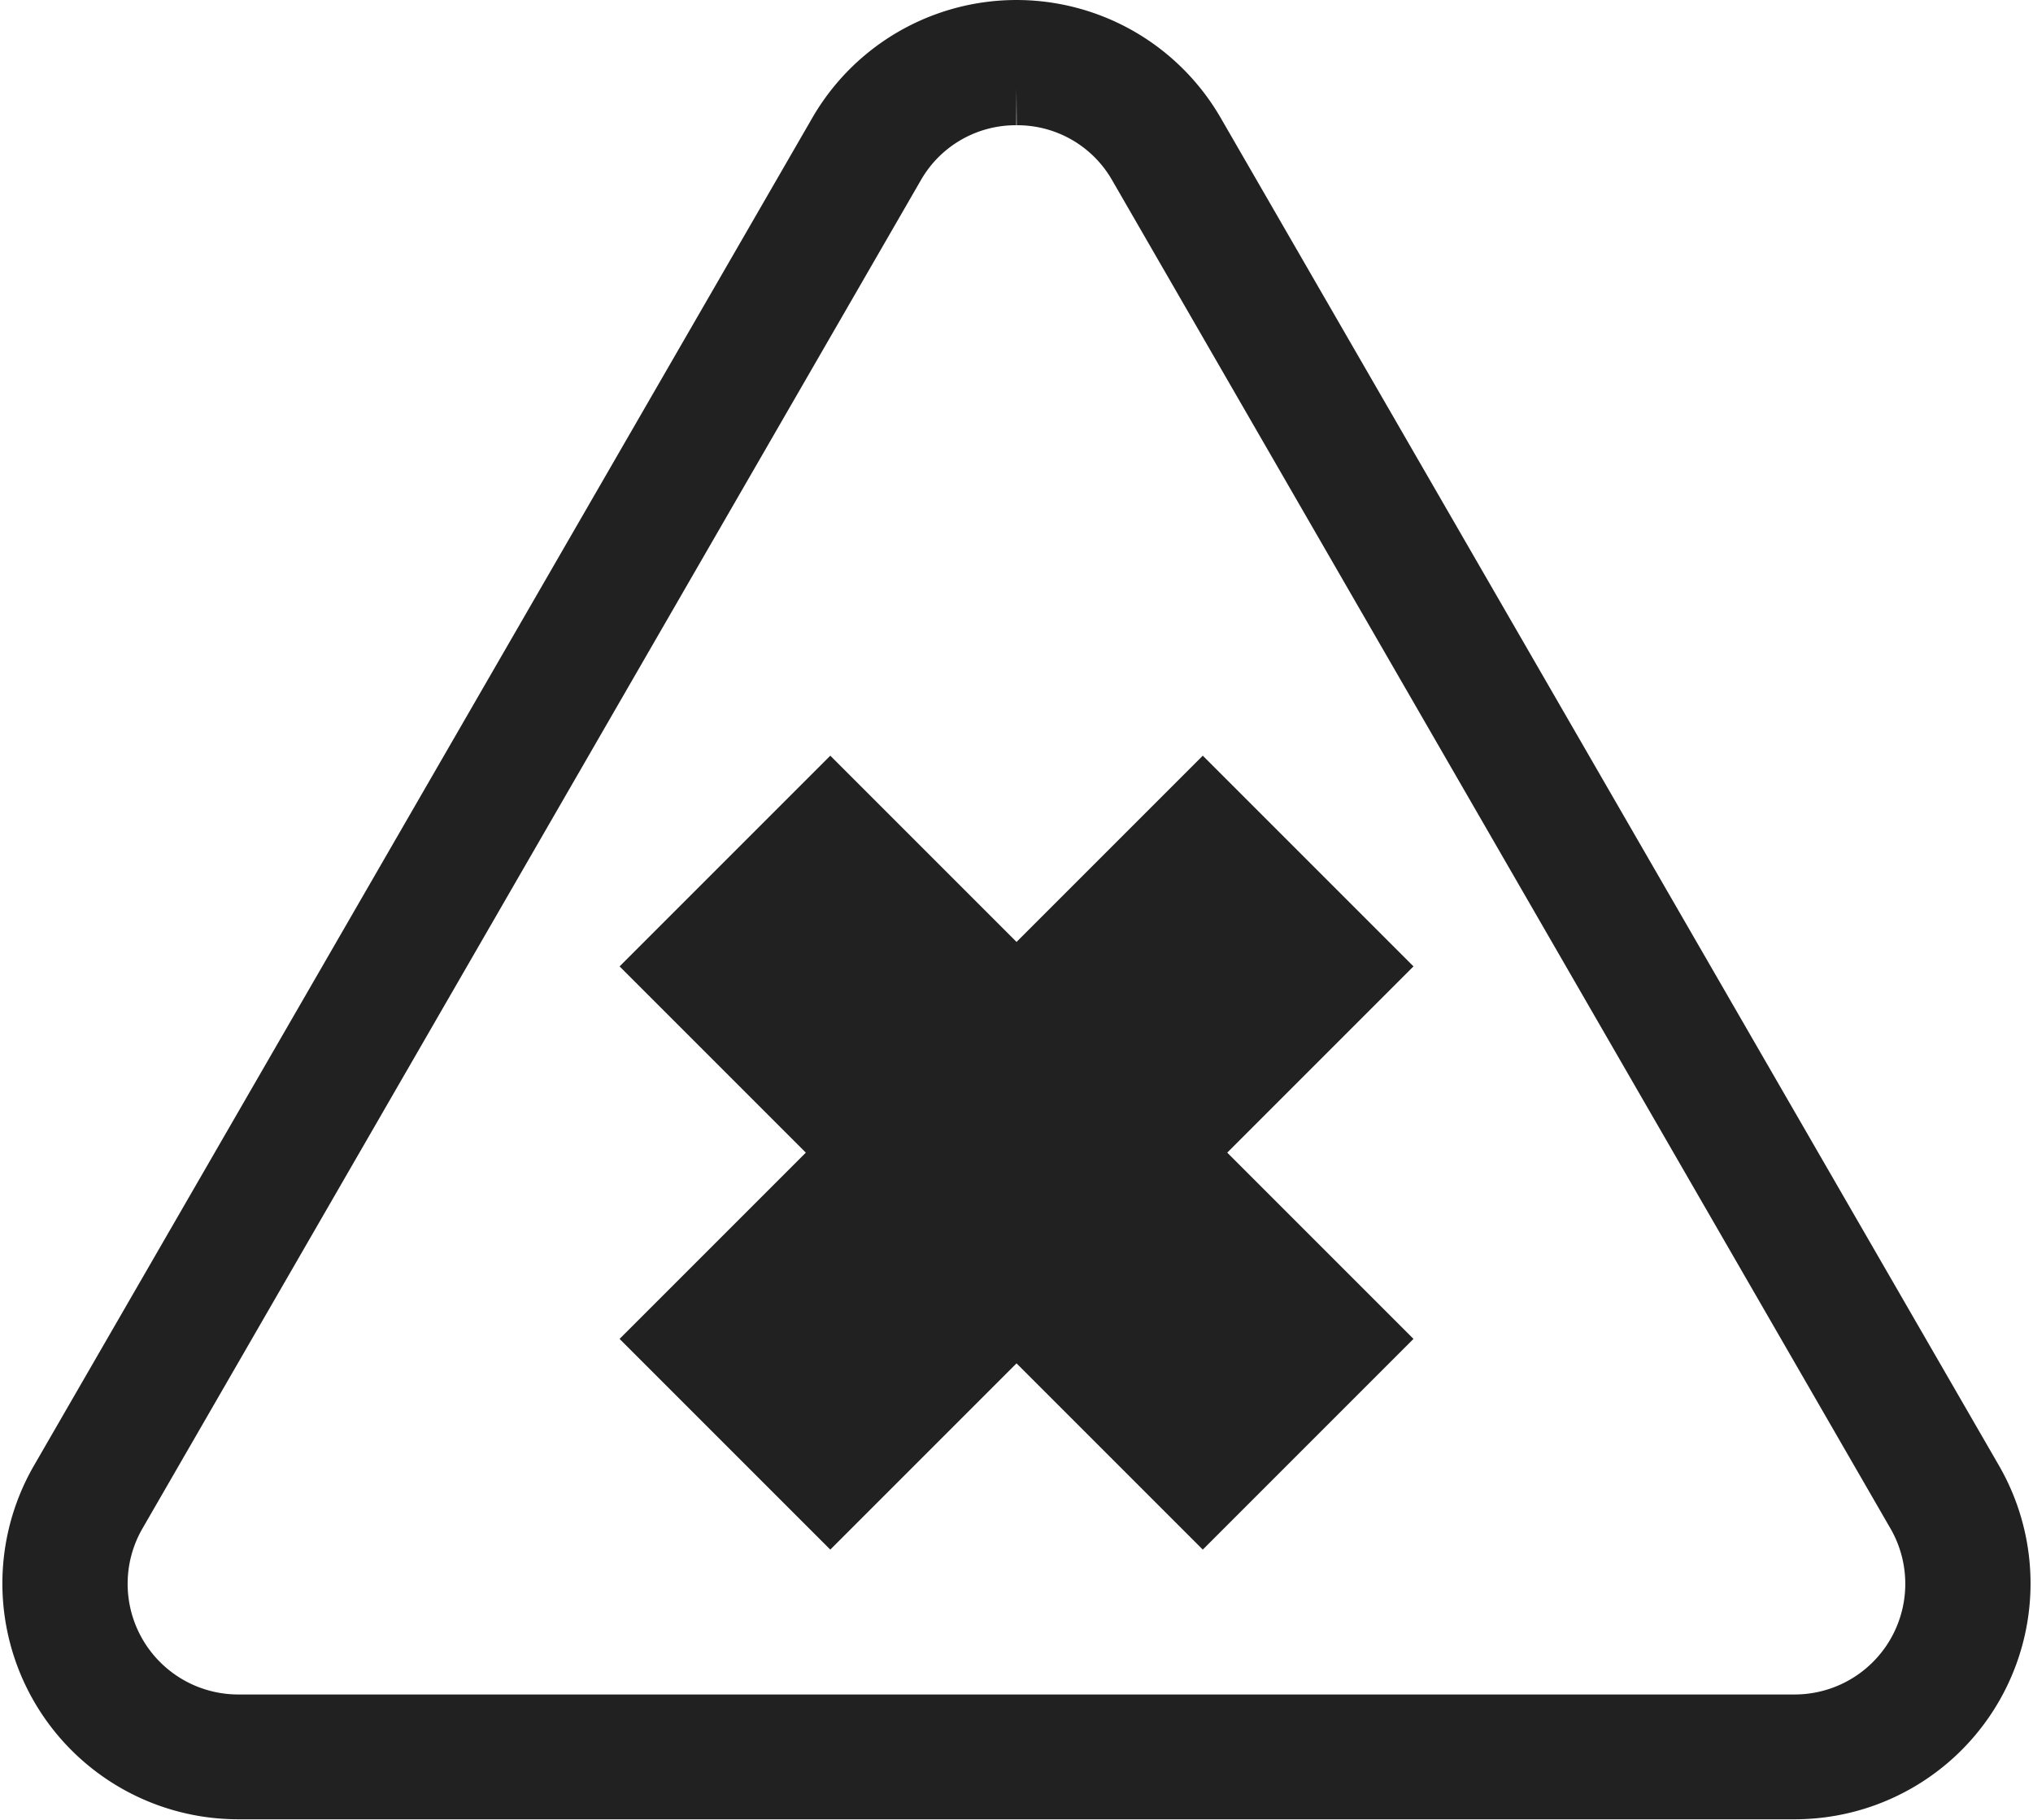
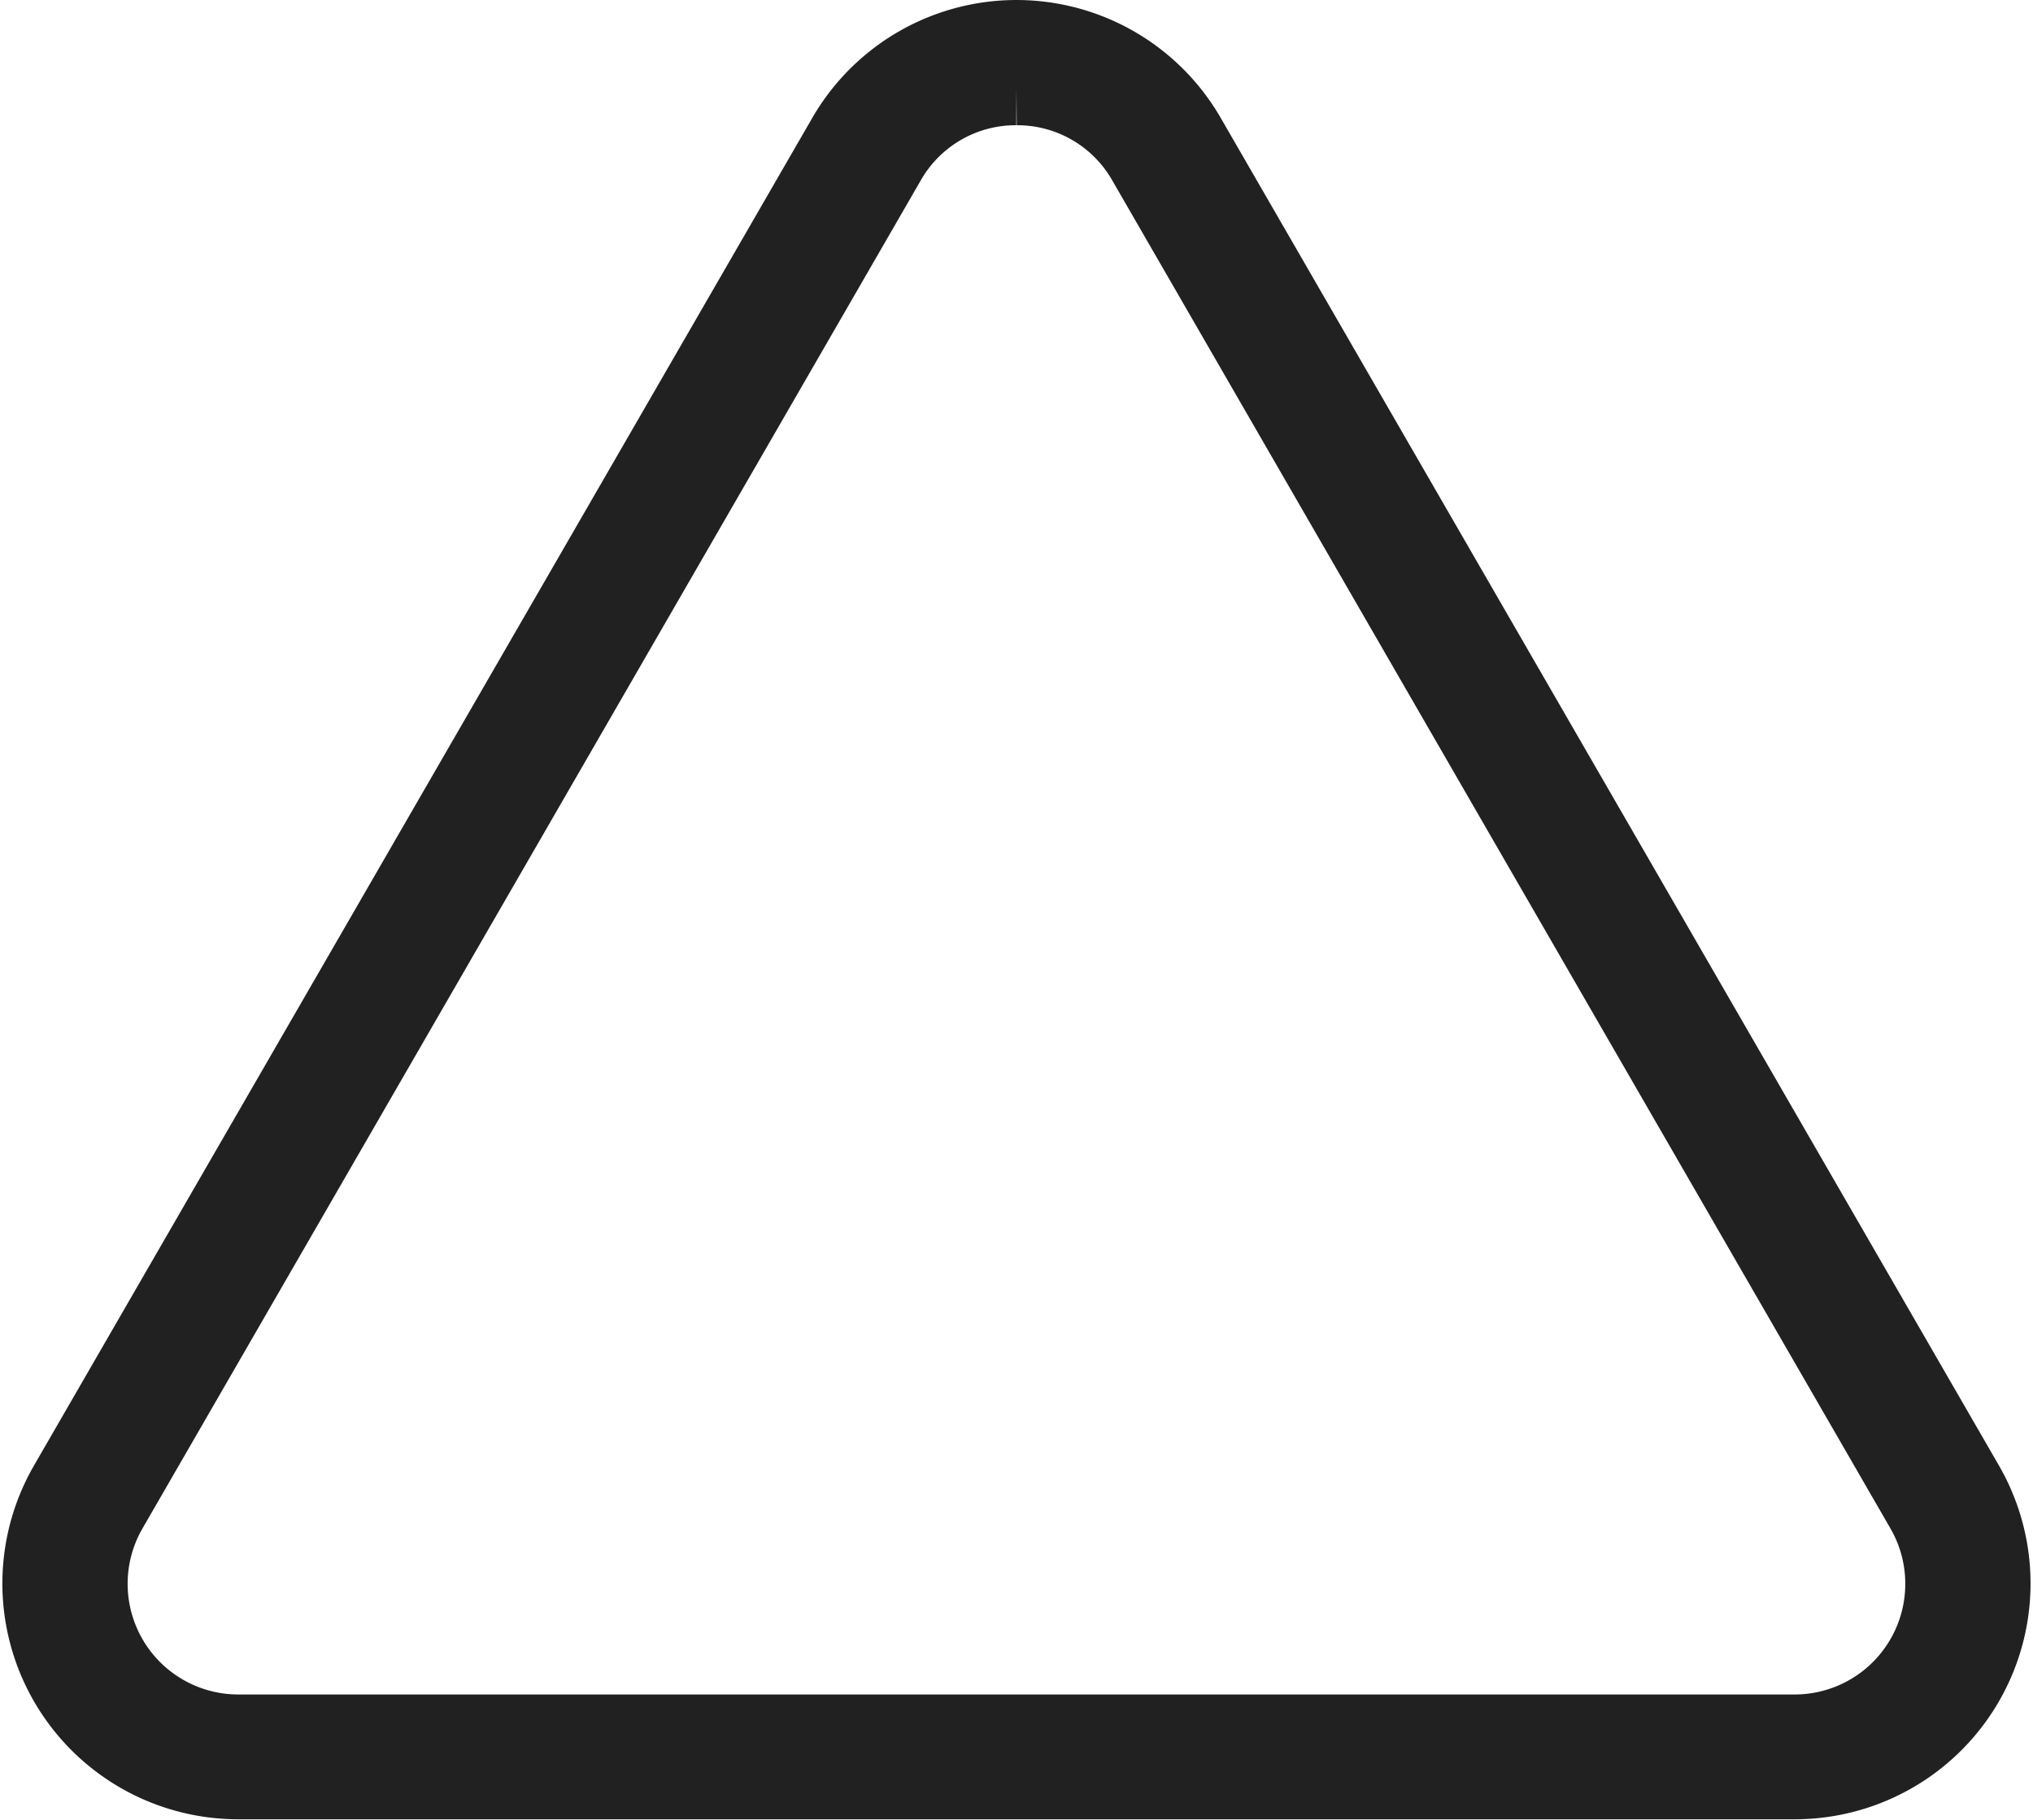
<svg xmlns="http://www.w3.org/2000/svg" width="27.759" height="24.845" viewBox="0 0 27.759 24.845">
  <g id="icon_mercanciasnoautorizadas" data-name="icon mercanciasnoautorizadas" transform="translate(0.529 0.5)">
    <g id="Grupo_59" data-name="Grupo 59">
      <path id="Trazado_203" data-name="Trazado 203" d="M10.995,1.36a2.72,2.72,0,0,1,4.711,0l10.626,18.4a2.72,2.72,0,0,1-2.356,4.08H2.724a2.72,2.72,0,0,1-2.356-4.08ZM13.35.71a1.99,1.99,0,0,0-1.741,1.005L.983,20.12a2.011,2.011,0,0,0,1.741,3.016H23.976a2.011,2.011,0,0,0,1.741-3.016L15.092,1.715A1.99,1.99,0,0,0,13.35.71" transform="translate(0)" fill="#212121" stroke="#212121" stroke-width="1" />
-       <path id="Trazado_204" data-name="Trazado 204" d="M118.975,135.653l-2.17-2.17-2.543,2.543-2.543-2.543-2.17,2.17,2.543,2.543-2.543,2.543,2.17,2.17,2.543-2.543,2.543,2.543,2.17-2.17-2.543-2.543Z" transform="translate(-100.911 -122.958)" fill="#212121" stroke="#212121" stroke-width="1" />
    </g>
  </g>
</svg>